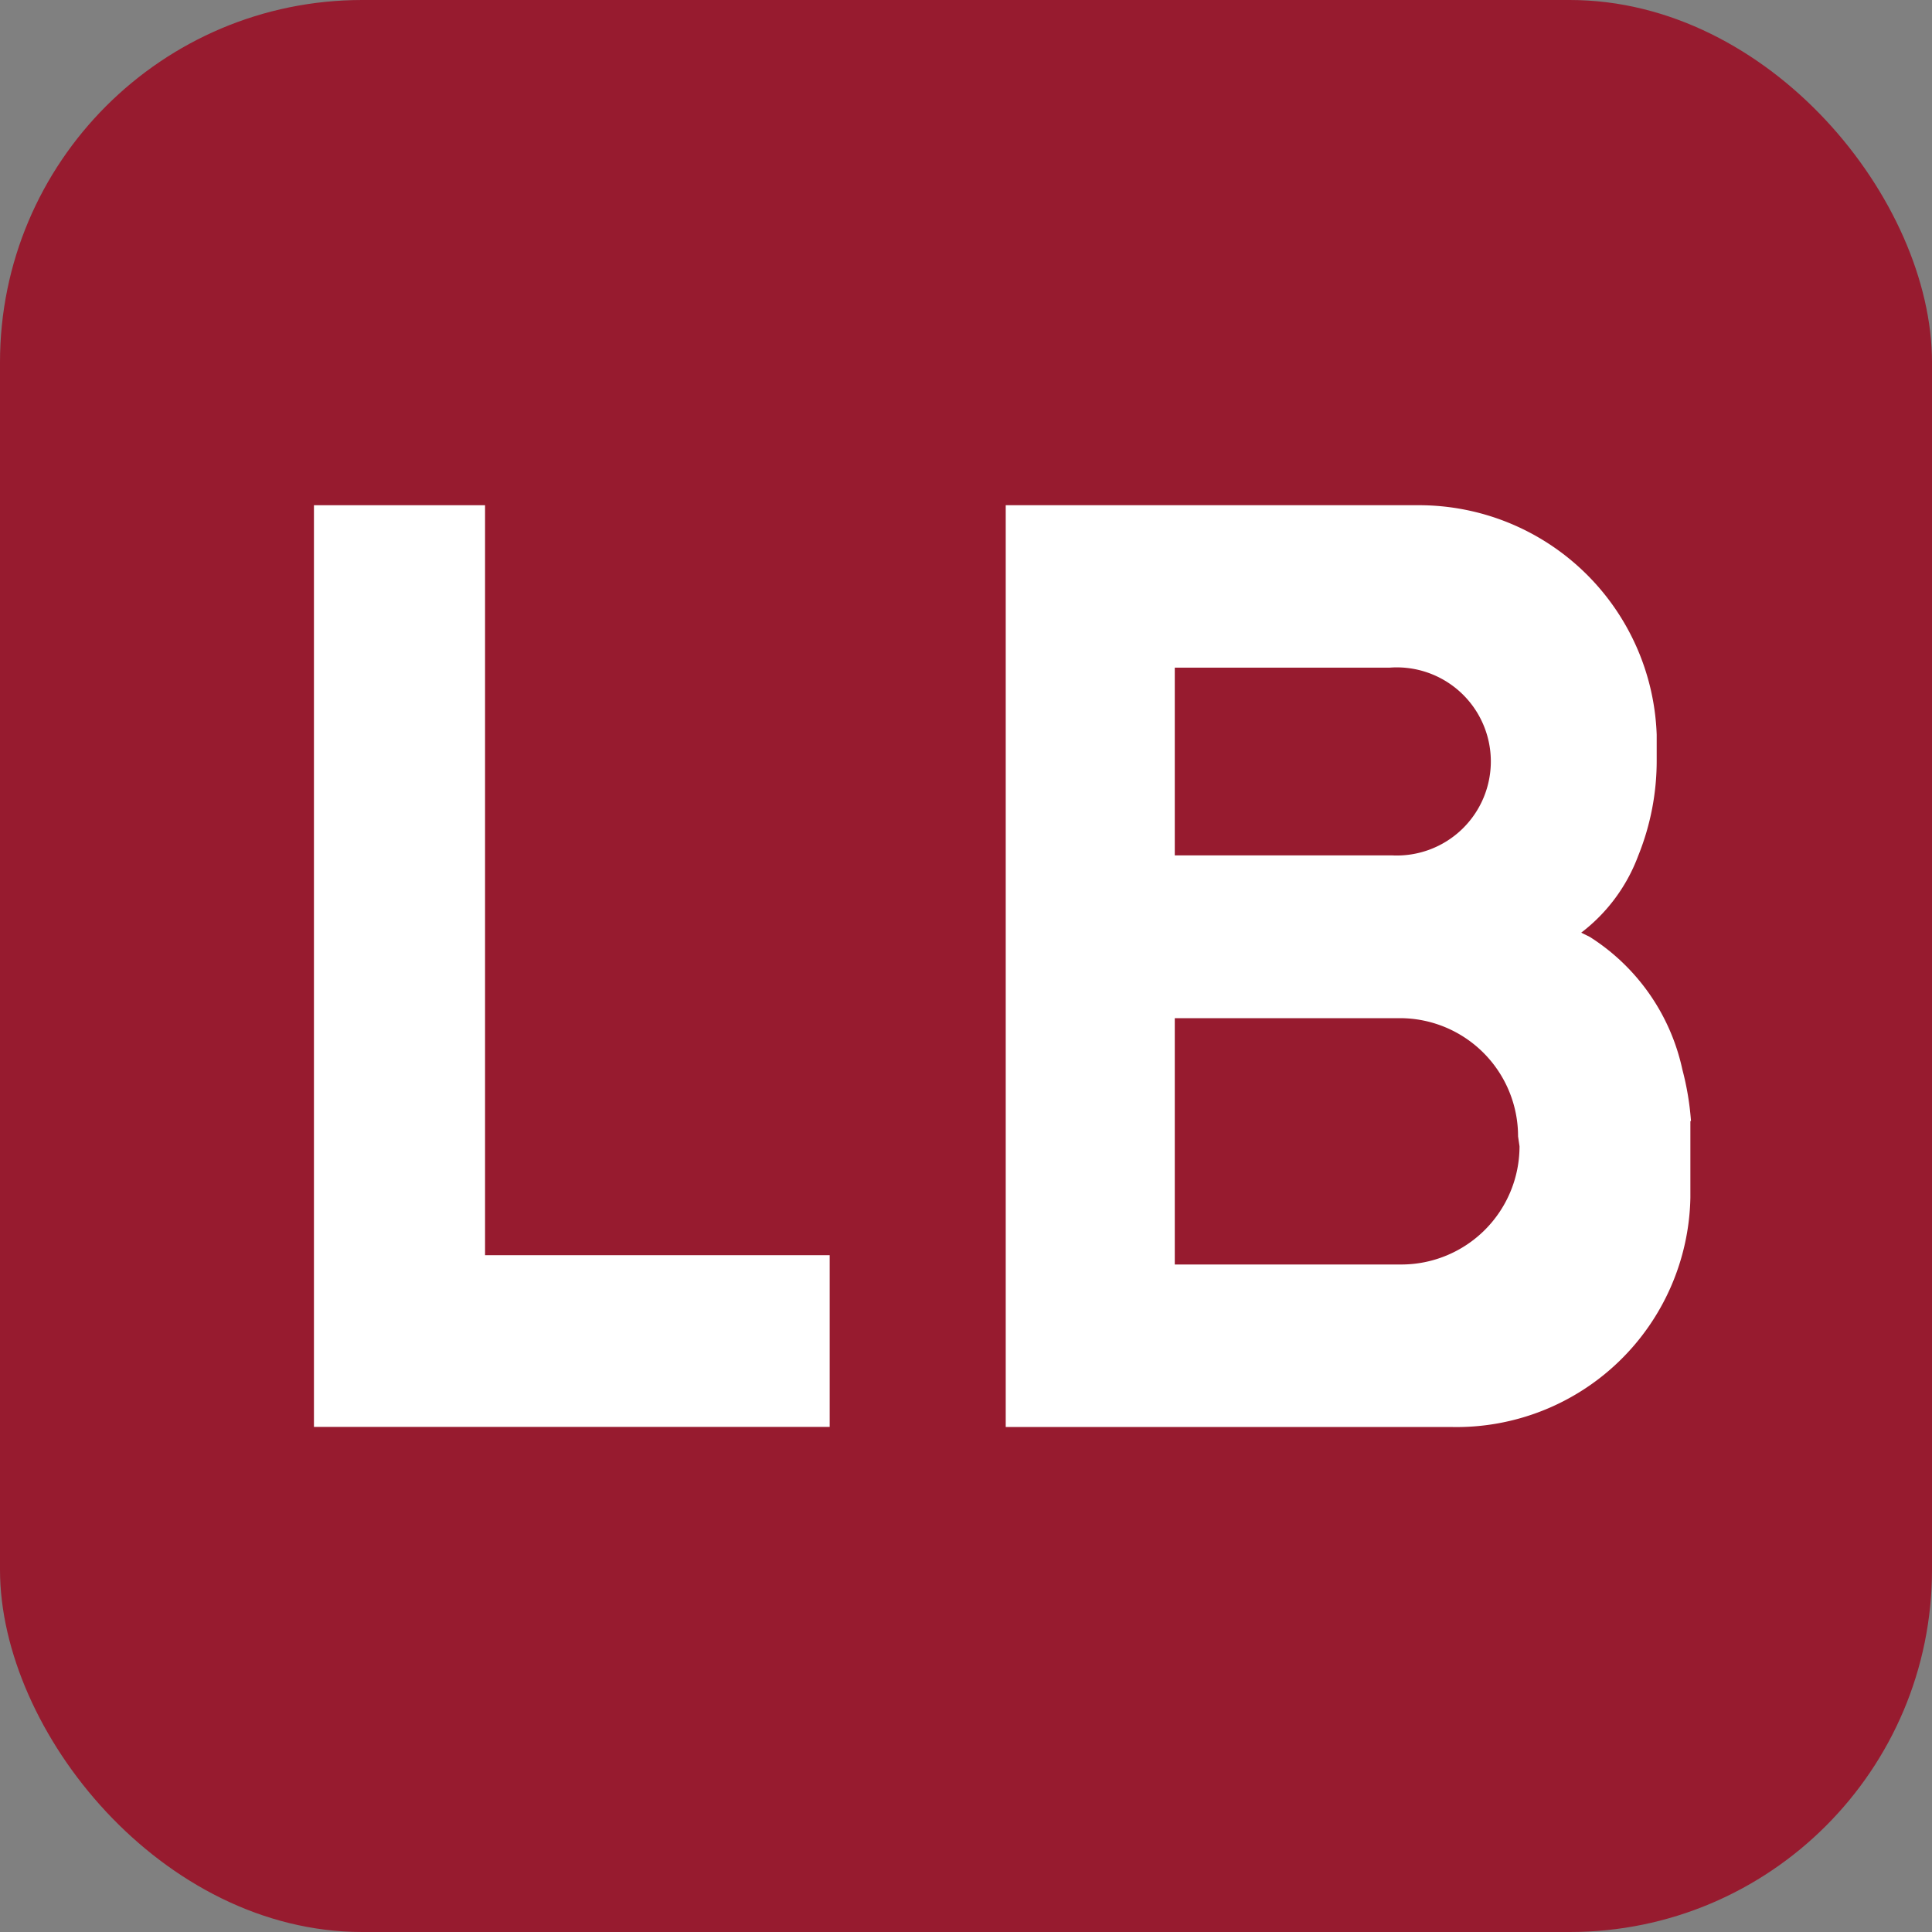
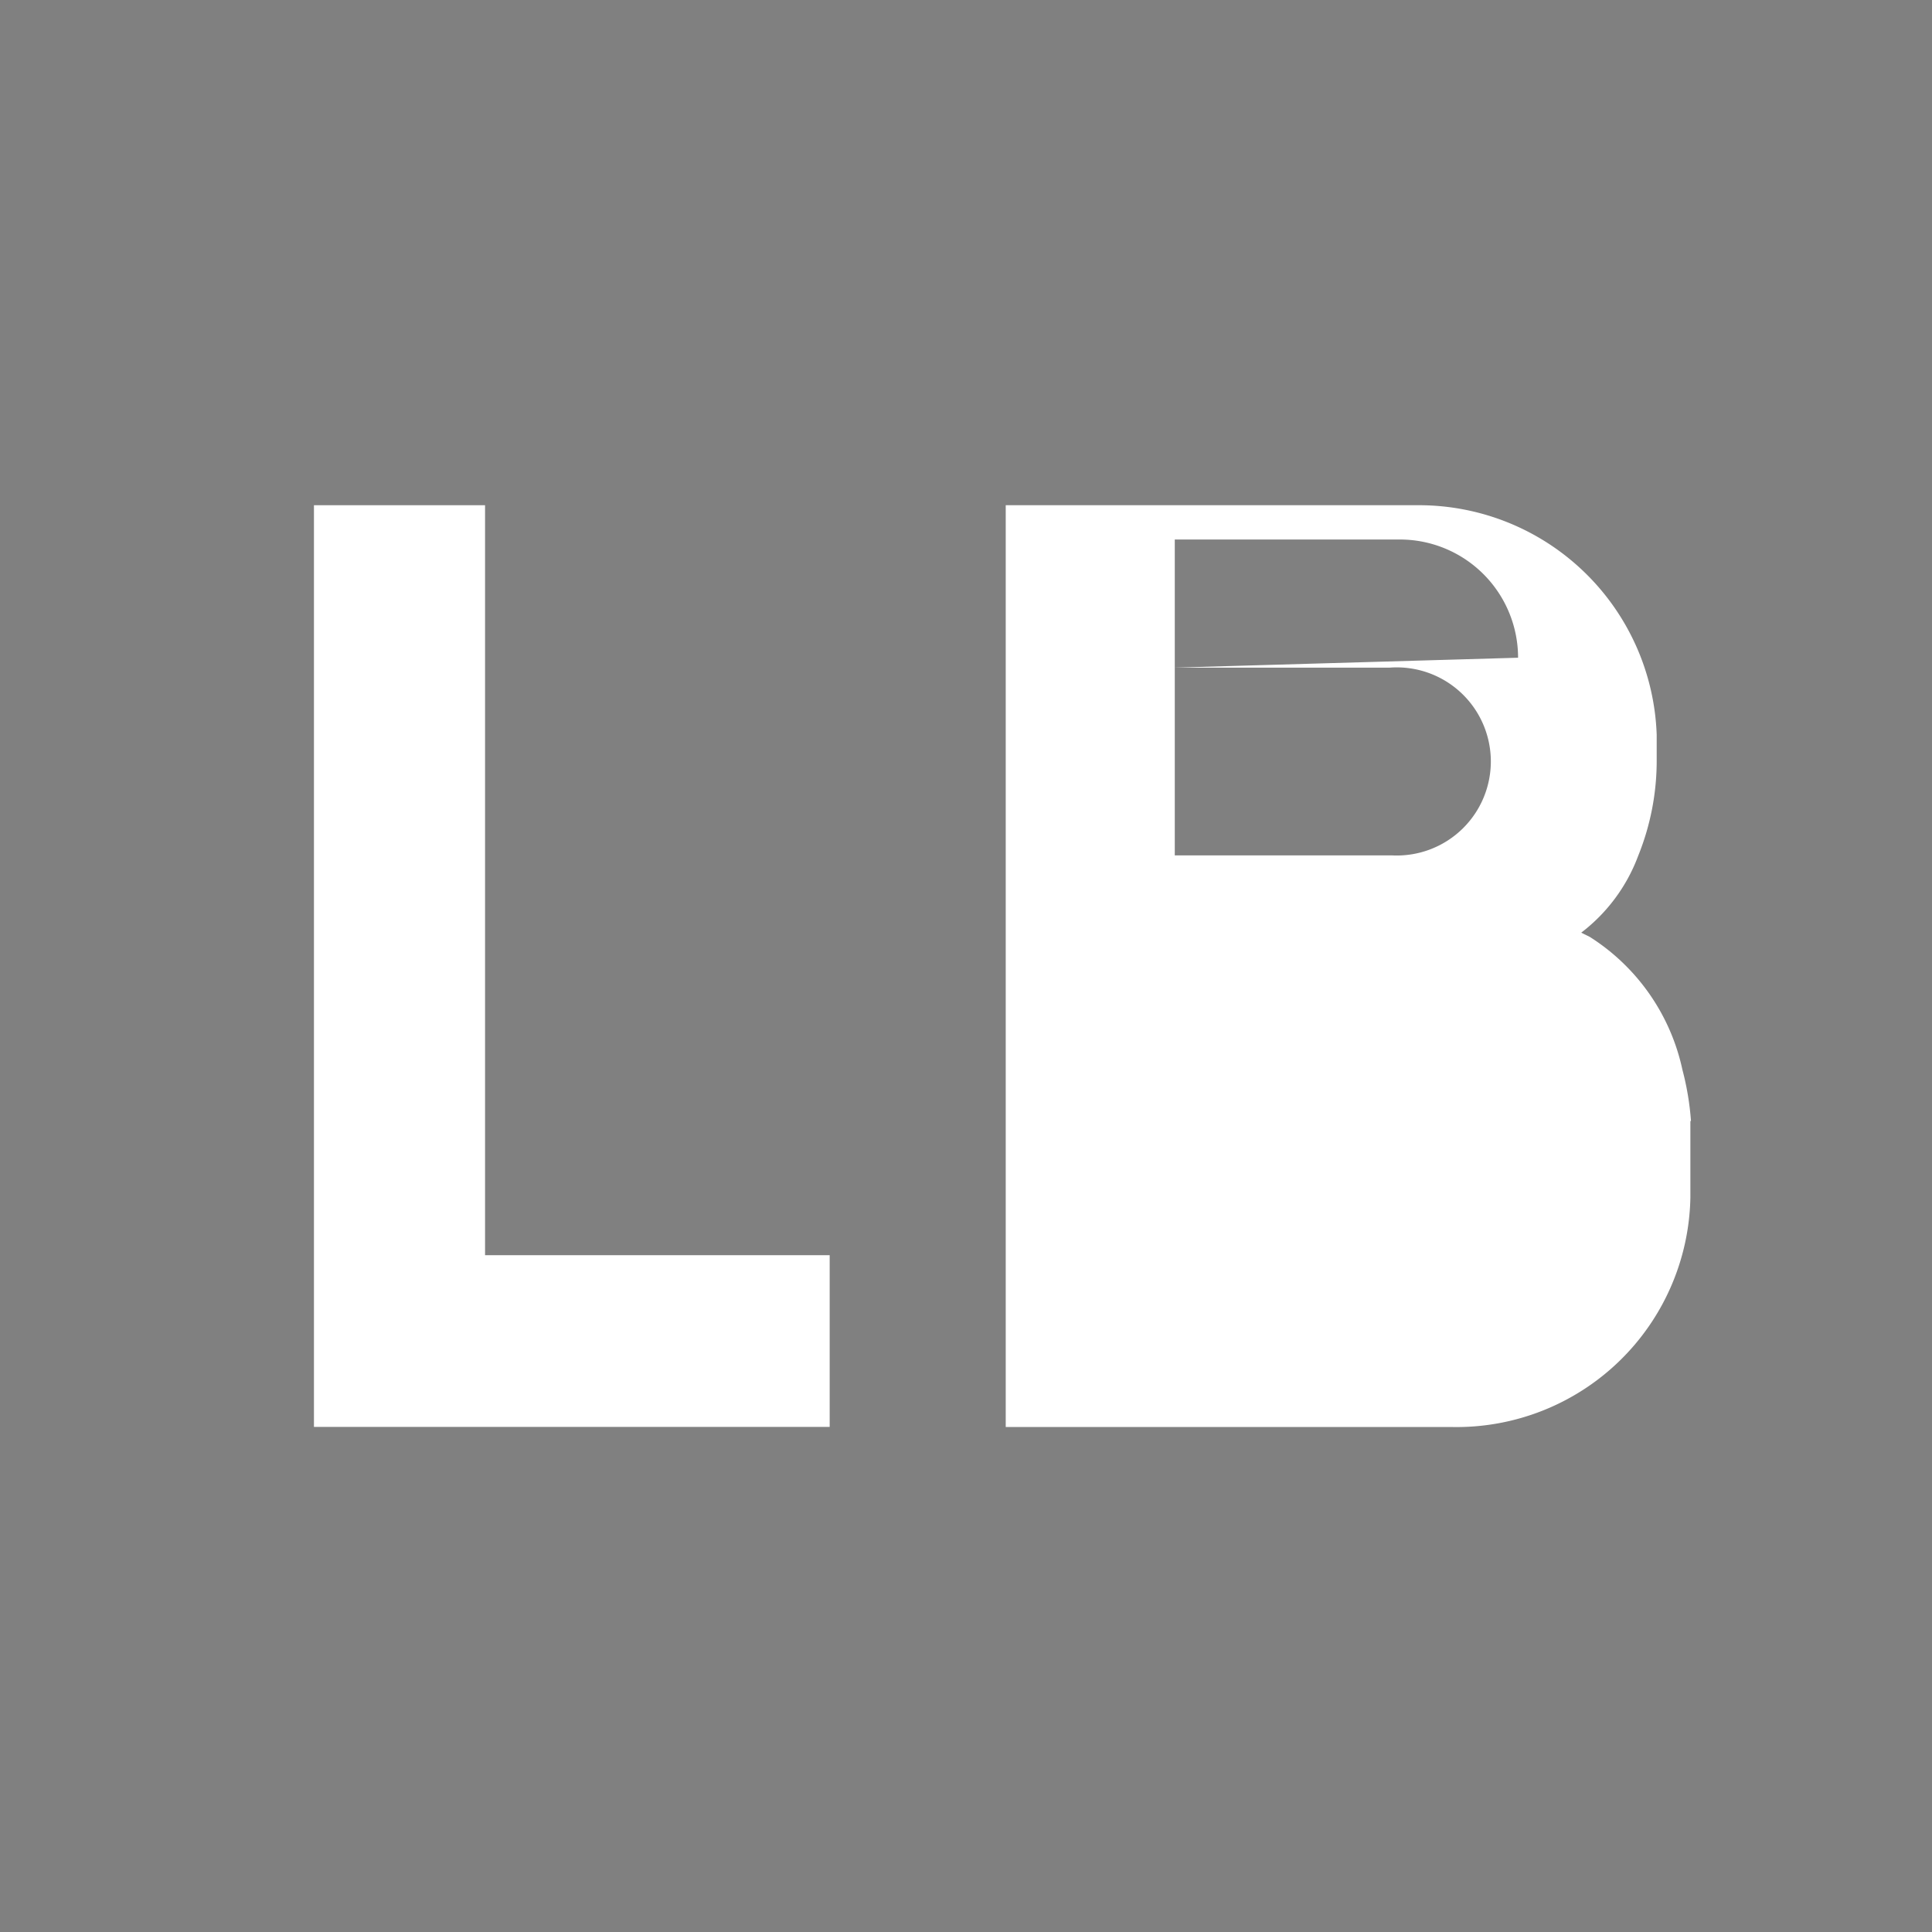
<svg xmlns="http://www.w3.org/2000/svg" width="16" height="16" viewBox="0 0 16 16">
  <rect x="0" y="0" width="16" height="16" fill="#808080" stroke="none" />
-   <rect data-name="사각형 13858" width="16" height="16" rx="3" style="fill:#971b2f" />
  <g data-name="그룹 26695">
-     <path data-name="패스 6448" d="M72.175 5.1a2.312 2.312 0 0 0-.071-.425 1.734 1.734 0 0 0-.767-1.1l-.071-.035a1.428 1.428 0 0 0 .472-.637 2.1 2.1 0 0 0 .153-.8V1.9A1.97 1.97 0 0 0 69.922 0H66.5v7.634h3.7a1.937 1.937 0 0 0 1.97-1.9V5.1M67.9 1.345h1.782A.779.779 0 1 1 69.7 2.9h-1.8zm2.855 3.964a.979.979 0 0 1-.979.979H67.9v-2.04h1.864a.979.979 0 0 1 .979.979z" transform="translate(-58.171 4.184)" style="fill:#fff" />
+     <path data-name="패스 6448" d="M72.175 5.1a2.312 2.312 0 0 0-.071-.425 1.734 1.734 0 0 0-.767-1.1l-.071-.035a1.428 1.428 0 0 0 .472-.637 2.1 2.1 0 0 0 .153-.8V1.9A1.97 1.97 0 0 0 69.922 0H66.5v7.634h3.7a1.937 1.937 0 0 0 1.97-1.9V5.1M67.9 1.345h1.782A.779.779 0 1 1 69.7 2.9h-1.8za.979.979 0 0 1-.979.979H67.9v-2.04h1.864a.979.979 0 0 1 .979.979z" transform="translate(-58.171 4.184)" style="fill:#fff" />
    <path data-name="합치기 392" d="M4232.5-21952.367v-7.633h1.417v6.211h2.854v1.422z" transform="translate(-4229.9 21964.184)" style="fill:#fff" />
  </g>
</svg>